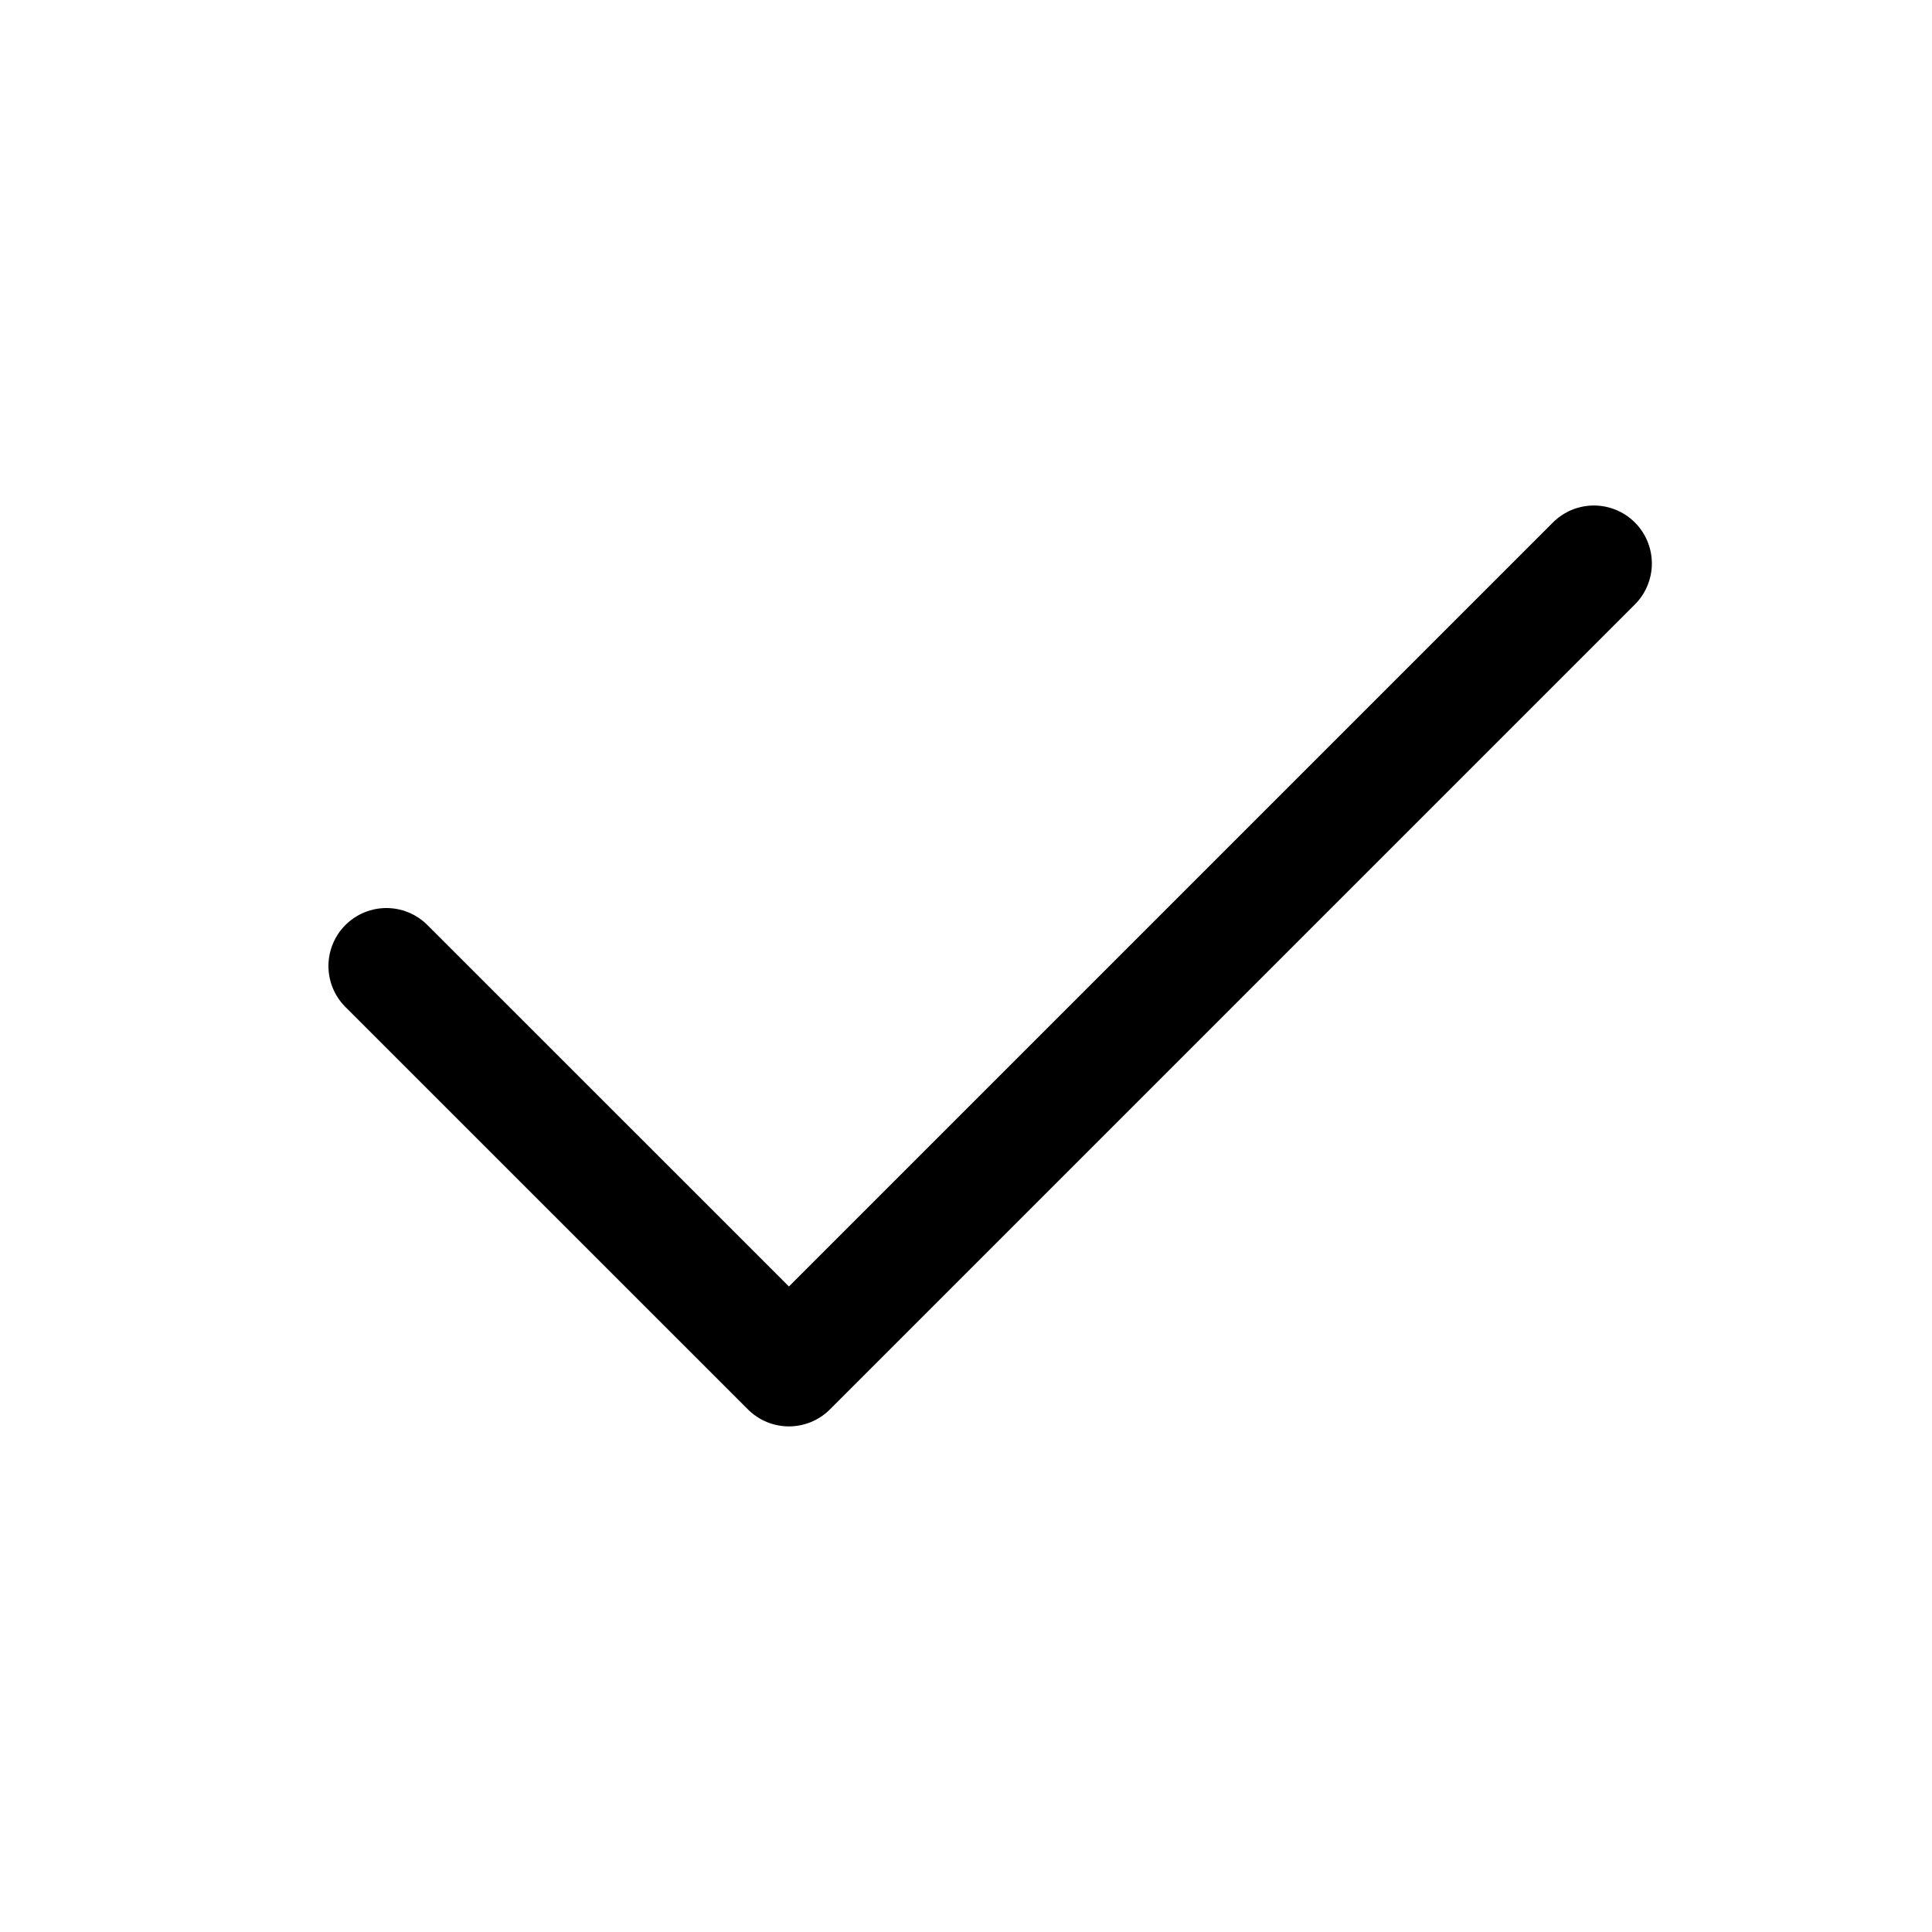
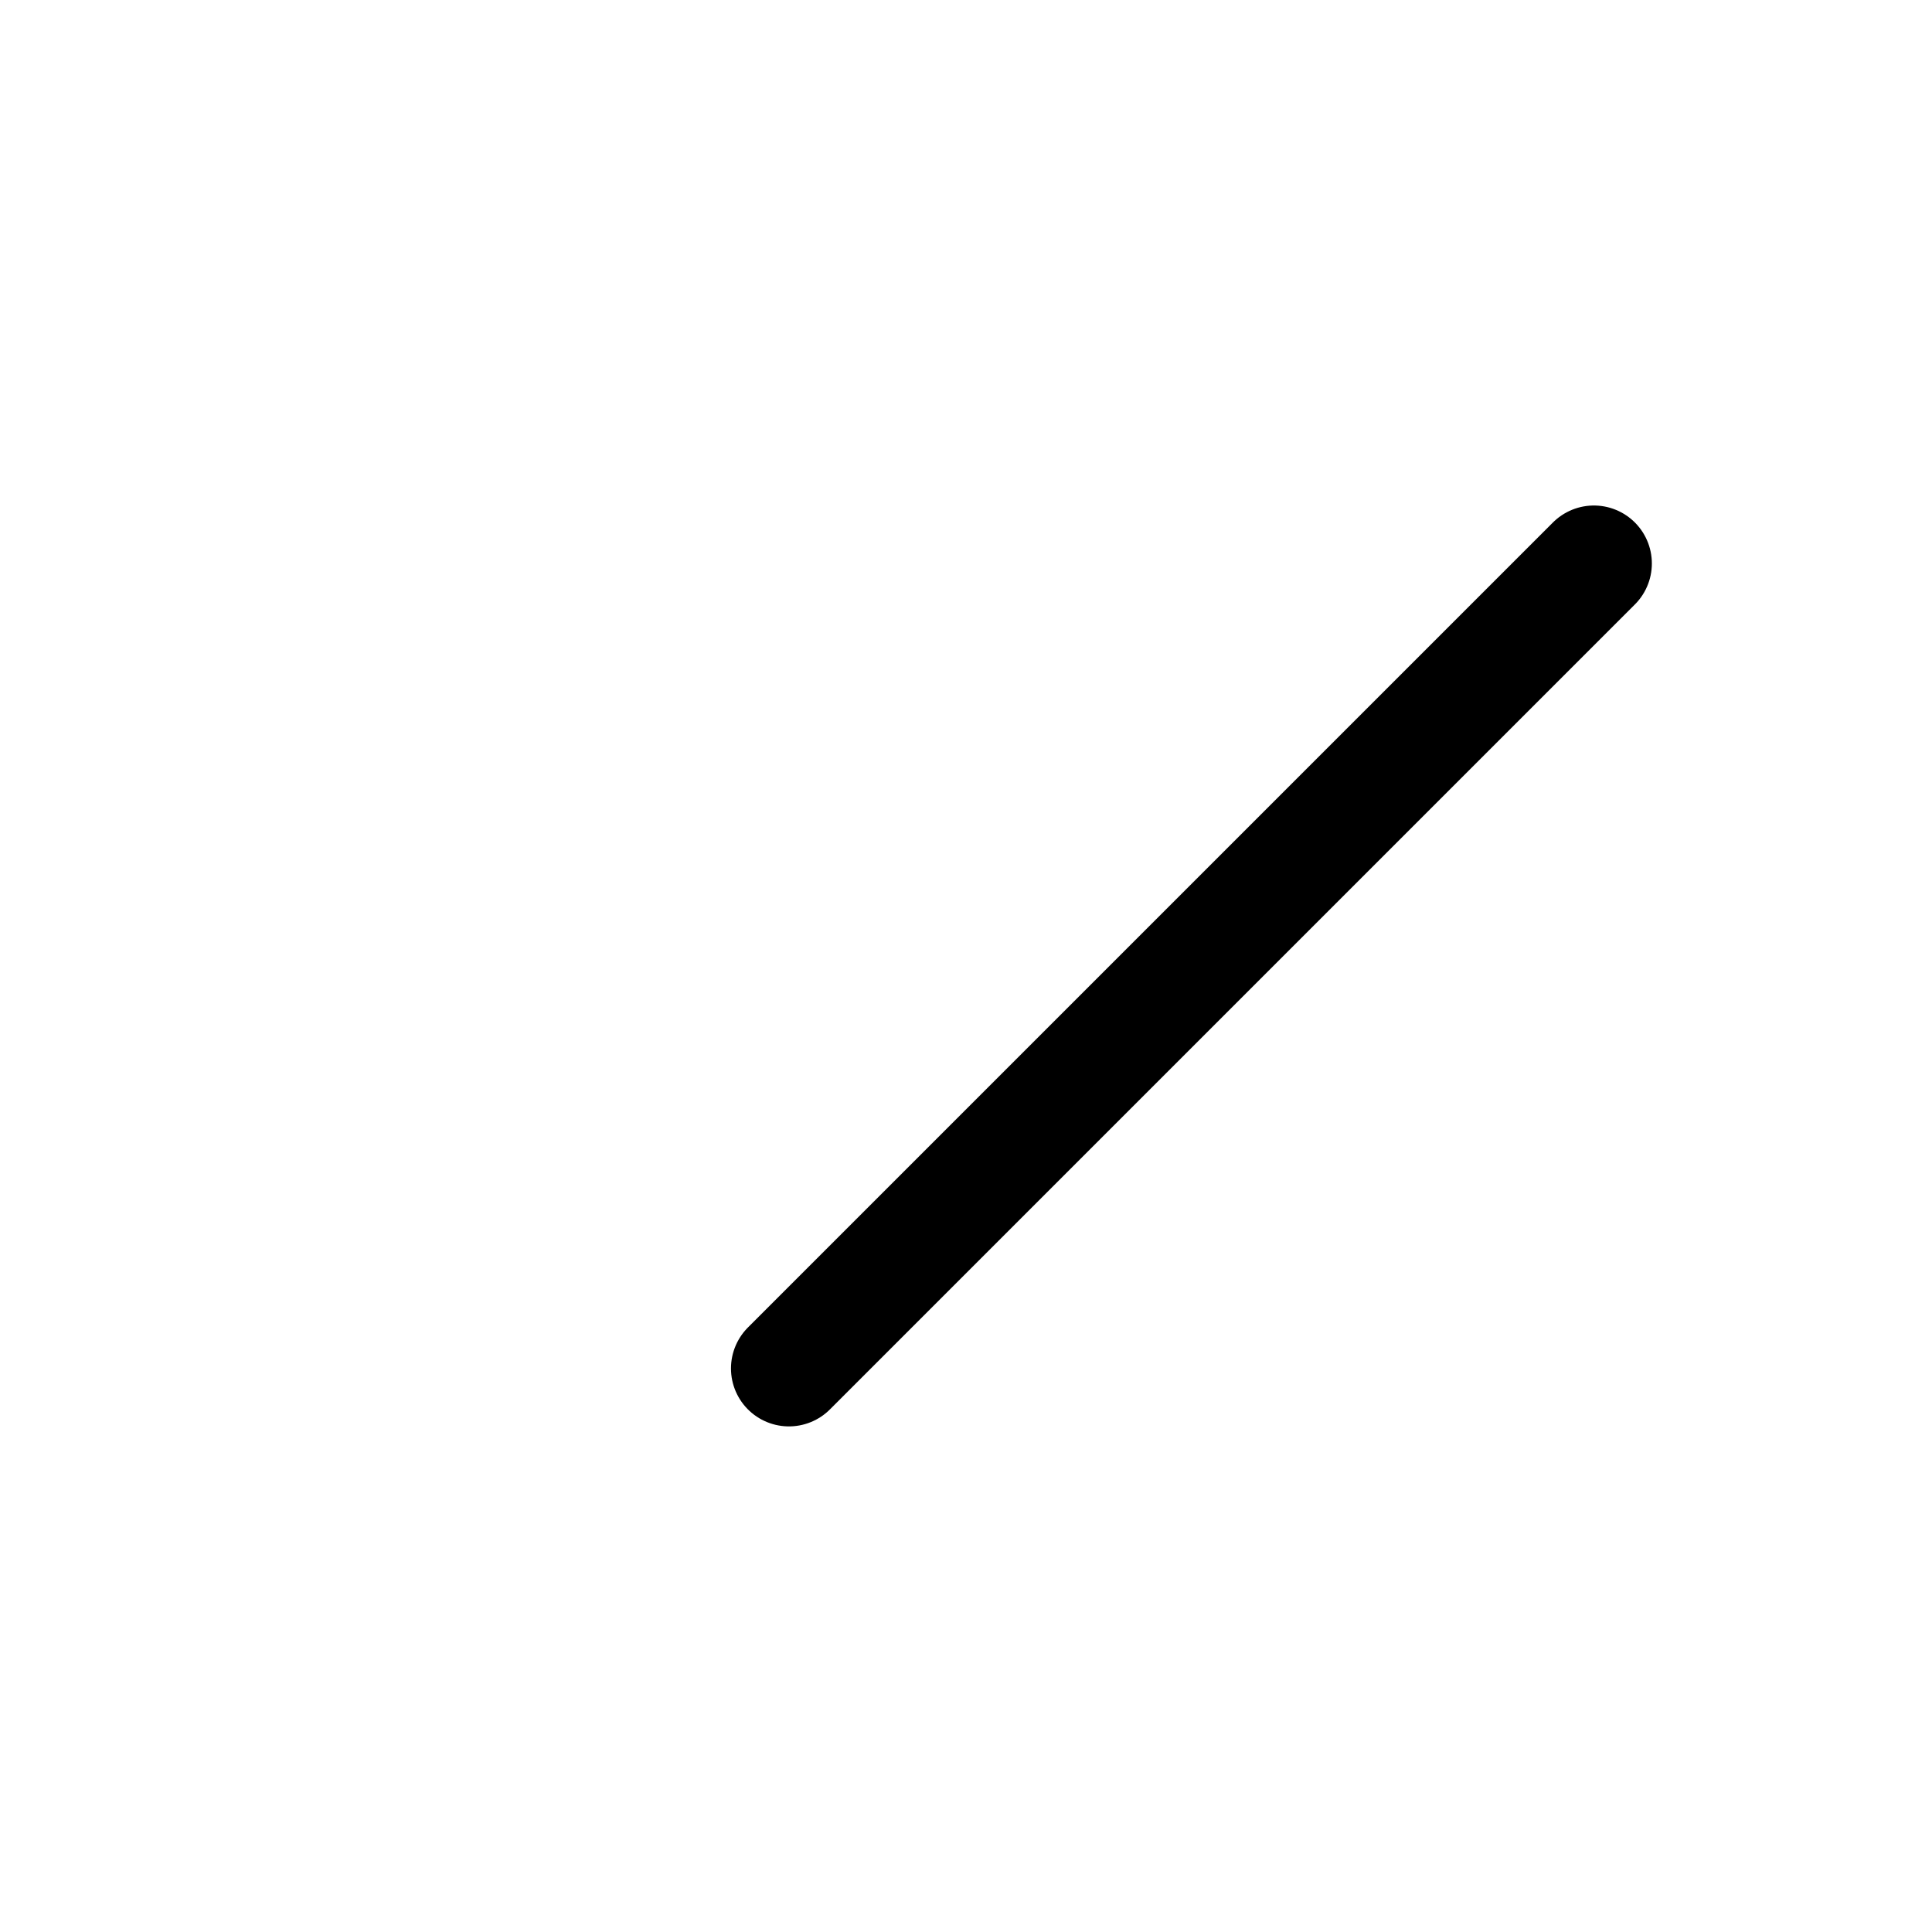
<svg xmlns="http://www.w3.org/2000/svg" width="20" height="20" viewBox="0 0 20 20" fill="none">
-   <path d="M16.5 5.833L8.167 14.166L4 10" stroke="black" stroke-width="1.2" stroke-linecap="round" stroke-linejoin="round" />
+   <path d="M16.5 5.833L8.167 14.166" stroke="black" stroke-width="1.2" stroke-linecap="round" stroke-linejoin="round" />
</svg>